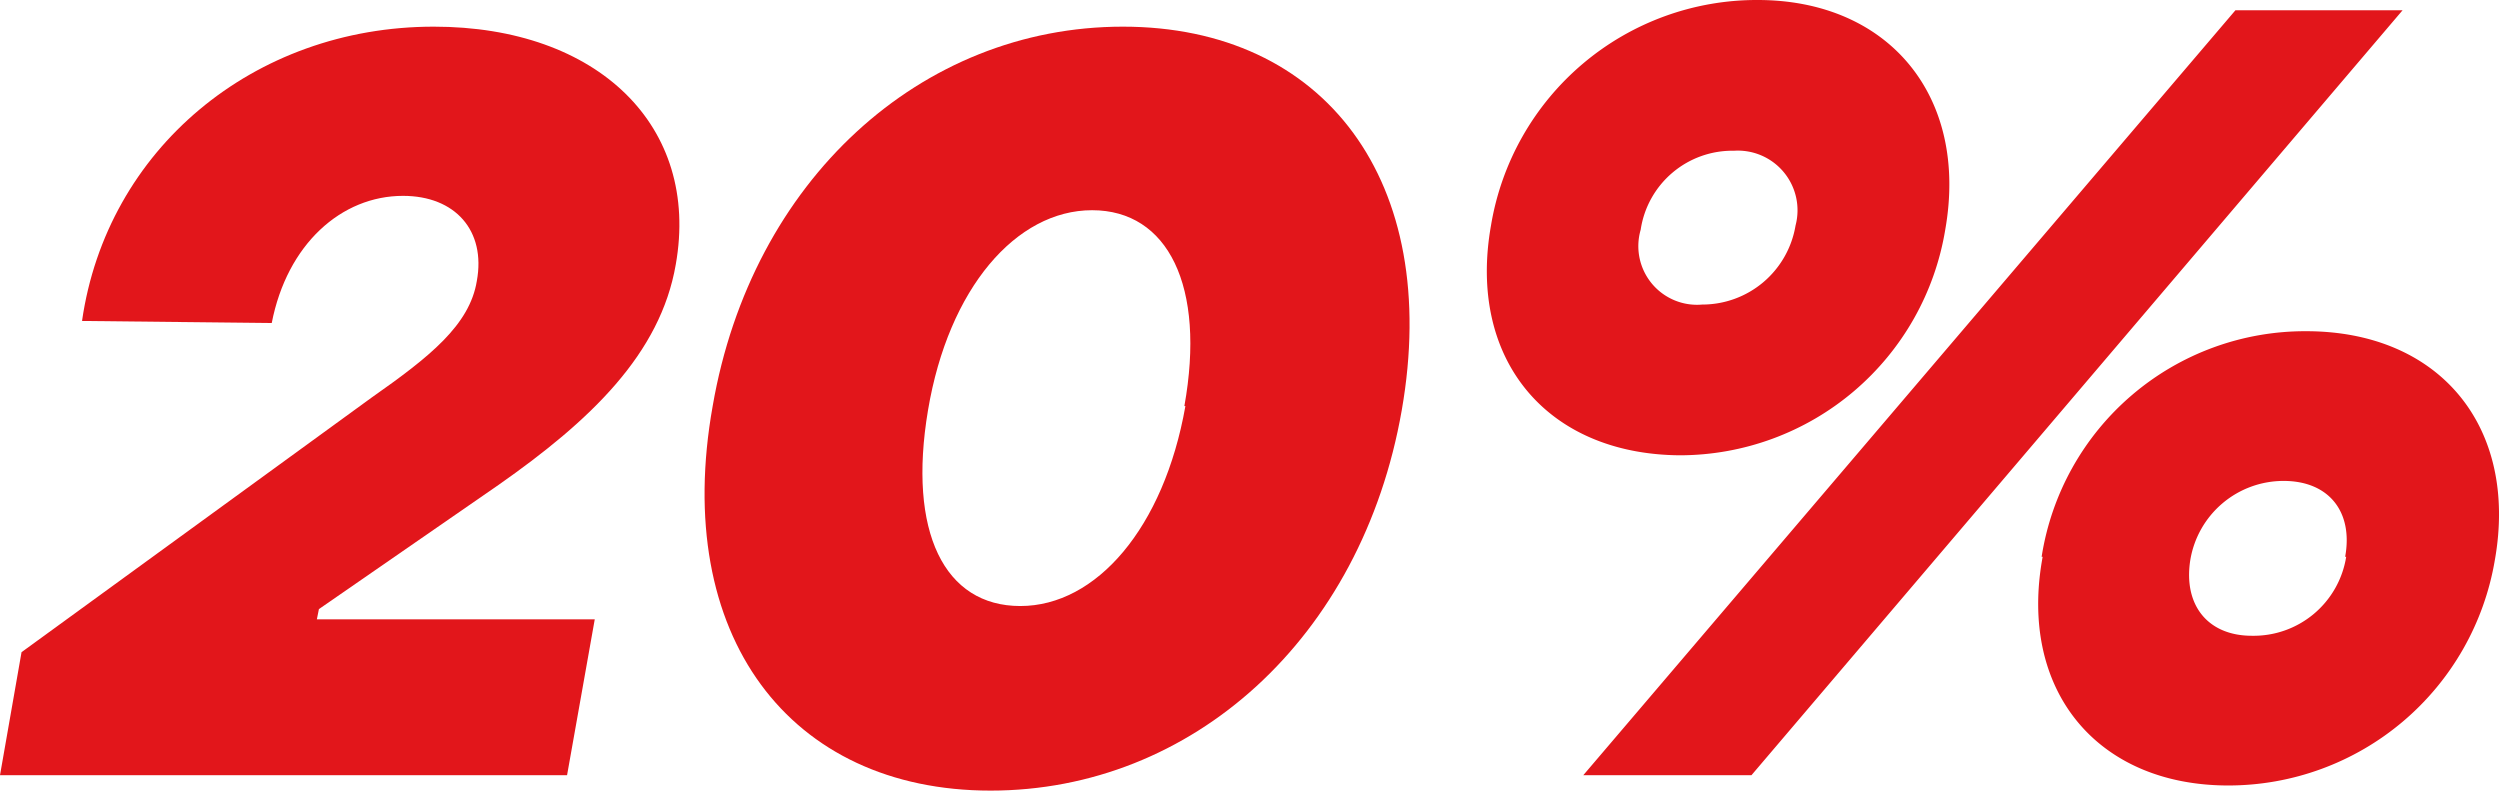
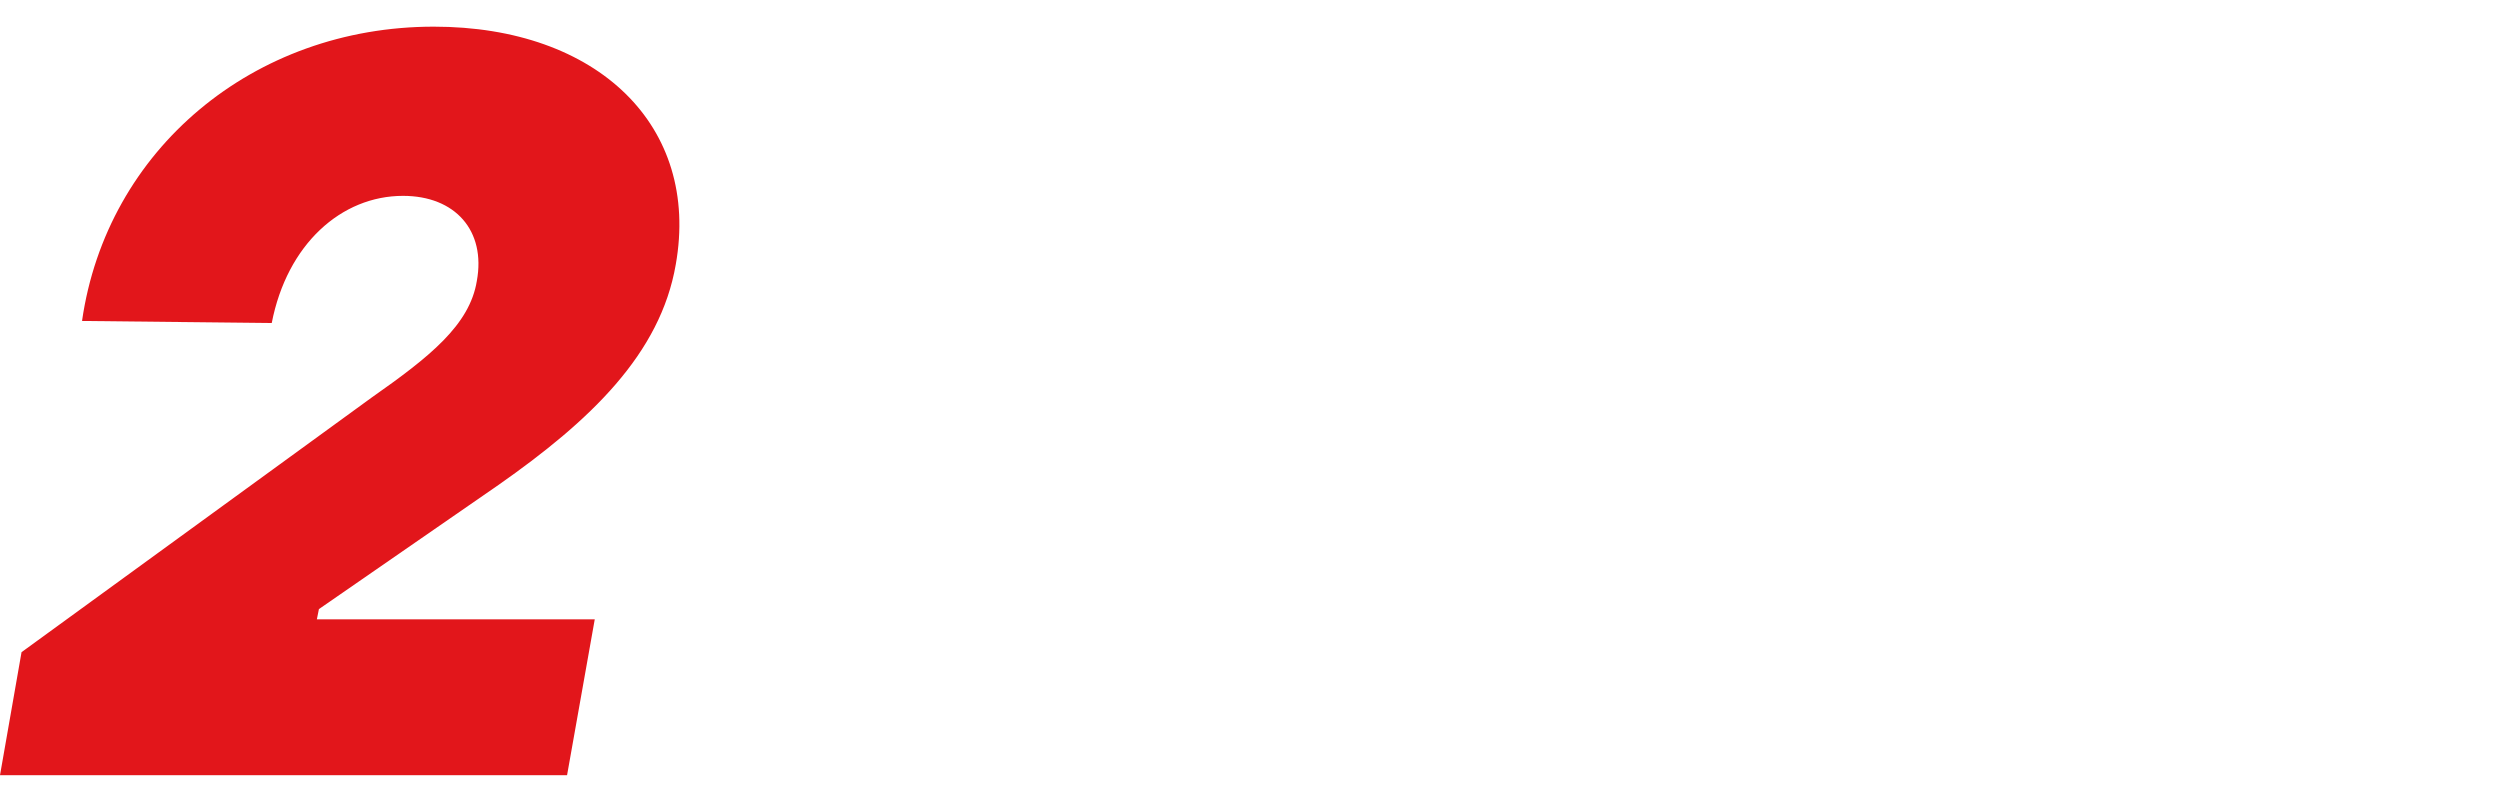
<svg xmlns="http://www.w3.org/2000/svg" viewBox="0 0 121.9 38.55">
  <defs>
    <style>.cls-1{fill:#e2161b;}</style>
  </defs>
  <g id="Слой_2" data-name="Слой 2">
    <g id="Слой_1-2" data-name="Слой 1">
      <path class="cls-1" d="M1.05,31.8,18.1,19.4c2.85-2,4.8-3.55,5.15-5.7.45-2.45-1.05-4.15-3.6-4.15-3,0-5.65,2.35-6.4,6.2L4,15.65C5.2,7.3,12.35,1.3,21.15,1.3c8,0,13,4.85,11.8,11.6-.75,4.35-4.15,7.6-8.65,10.75L15.55,29.7l-.1.5H29l-1.35,7.6H0Z" />
-       <path class="cls-1" d="M34.75,19.8c1.9-11,10.15-18.5,20-18.5S70.3,8.85,68.35,20,58.1,38.55,48.3,38.55,32.75,31,34.75,19.8Zm23,0c1.05-5.85-.8-9.55-4.5-9.55s-7,3.8-8,9.75.8,9.55,4.5,9.55S56.75,25.75,57.8,19.8Z" />
-       <path class="cls-1" d="M72.7,11a13.14,13.14,0,0,1,13-11C92.1,0,96,4.7,94.85,11.2a13.13,13.13,0,0,1-12.95,11C75.4,22.15,71.55,17.5,72.7,11ZM109,.5h8.15L85.4,37.8H77.2ZM87.55,11a2.91,2.91,0,0,0-3-3.65A4.52,4.52,0,0,0,80,11.2a2.86,2.86,0,0,0,3,3.65A4.61,4.61,0,0,0,87.55,11Zm12,16.15a13,13,0,0,1,12.9-11c6.5,0,10.35,4.65,9.2,11.15a13.18,13.18,0,0,1-13,11C102.25,38.3,98.4,33.65,99.6,27.15Zm14.8,0c.4-2.2-.8-3.7-3-3.7a4.61,4.61,0,0,0-4.55,3.85c-.35,2.2.85,3.7,3,3.7A4.57,4.57,0,0,0,114.4,27.15Z" />
    </g>
  </g>
</svg>